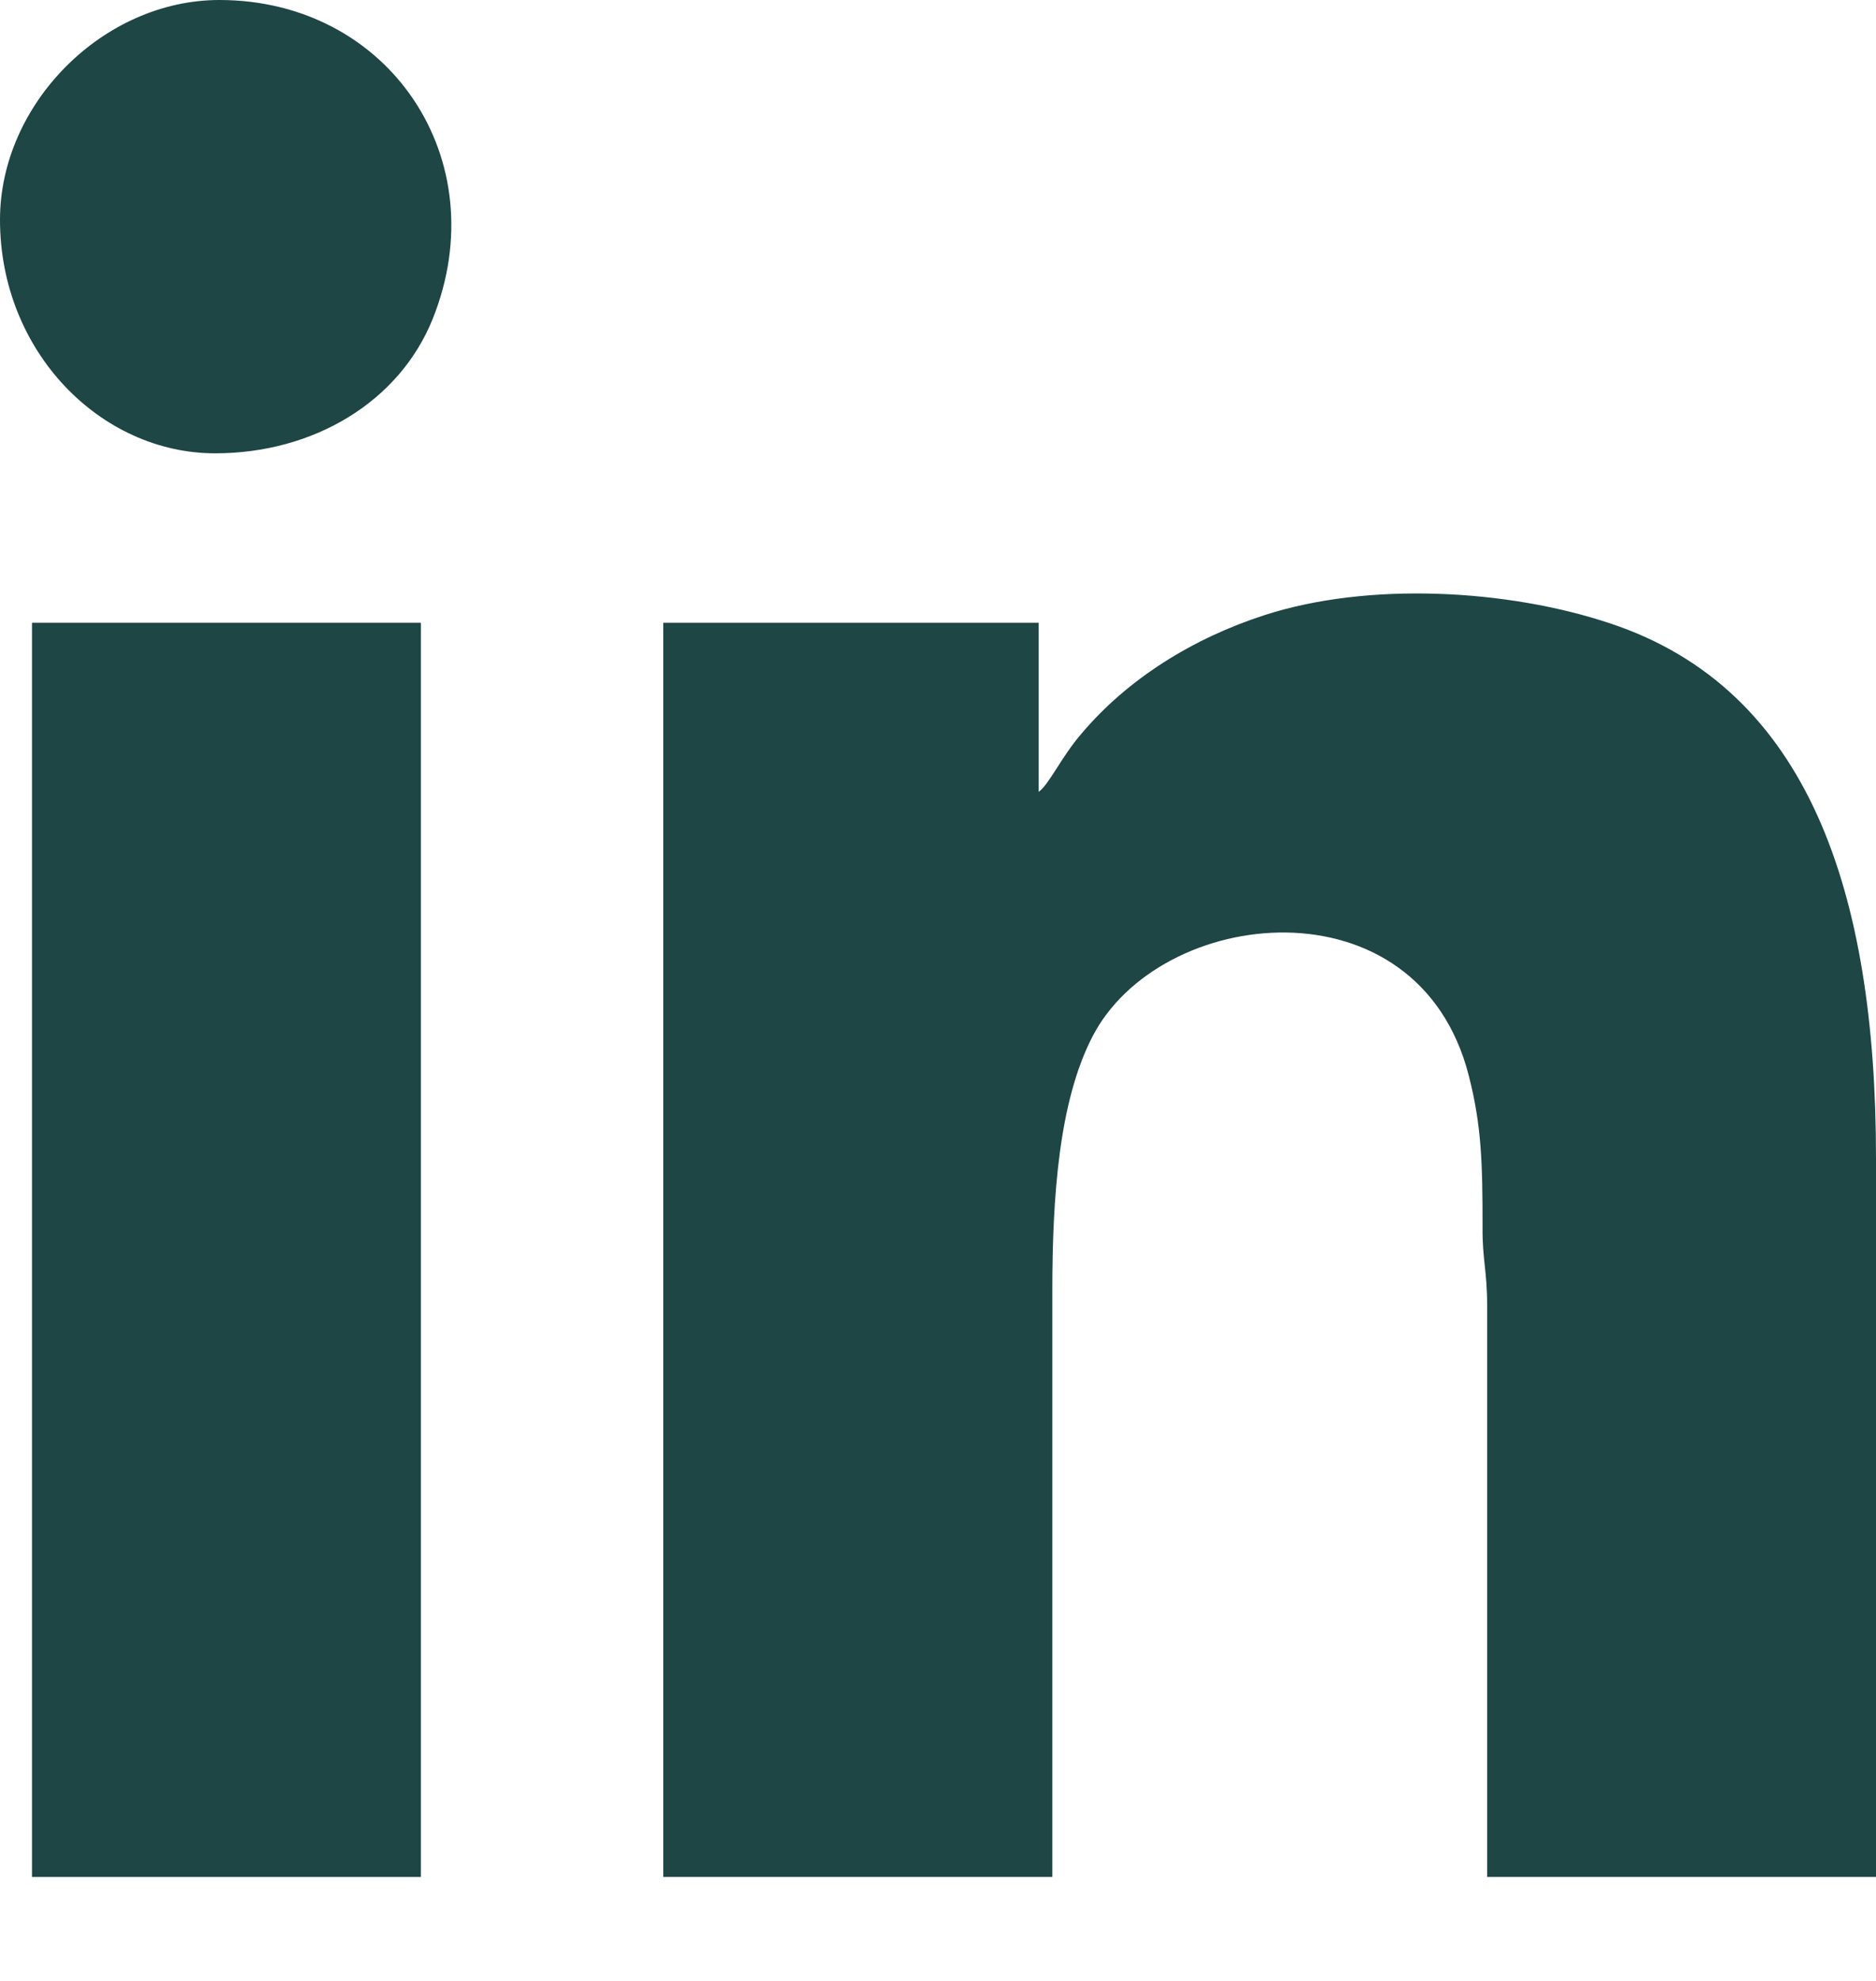
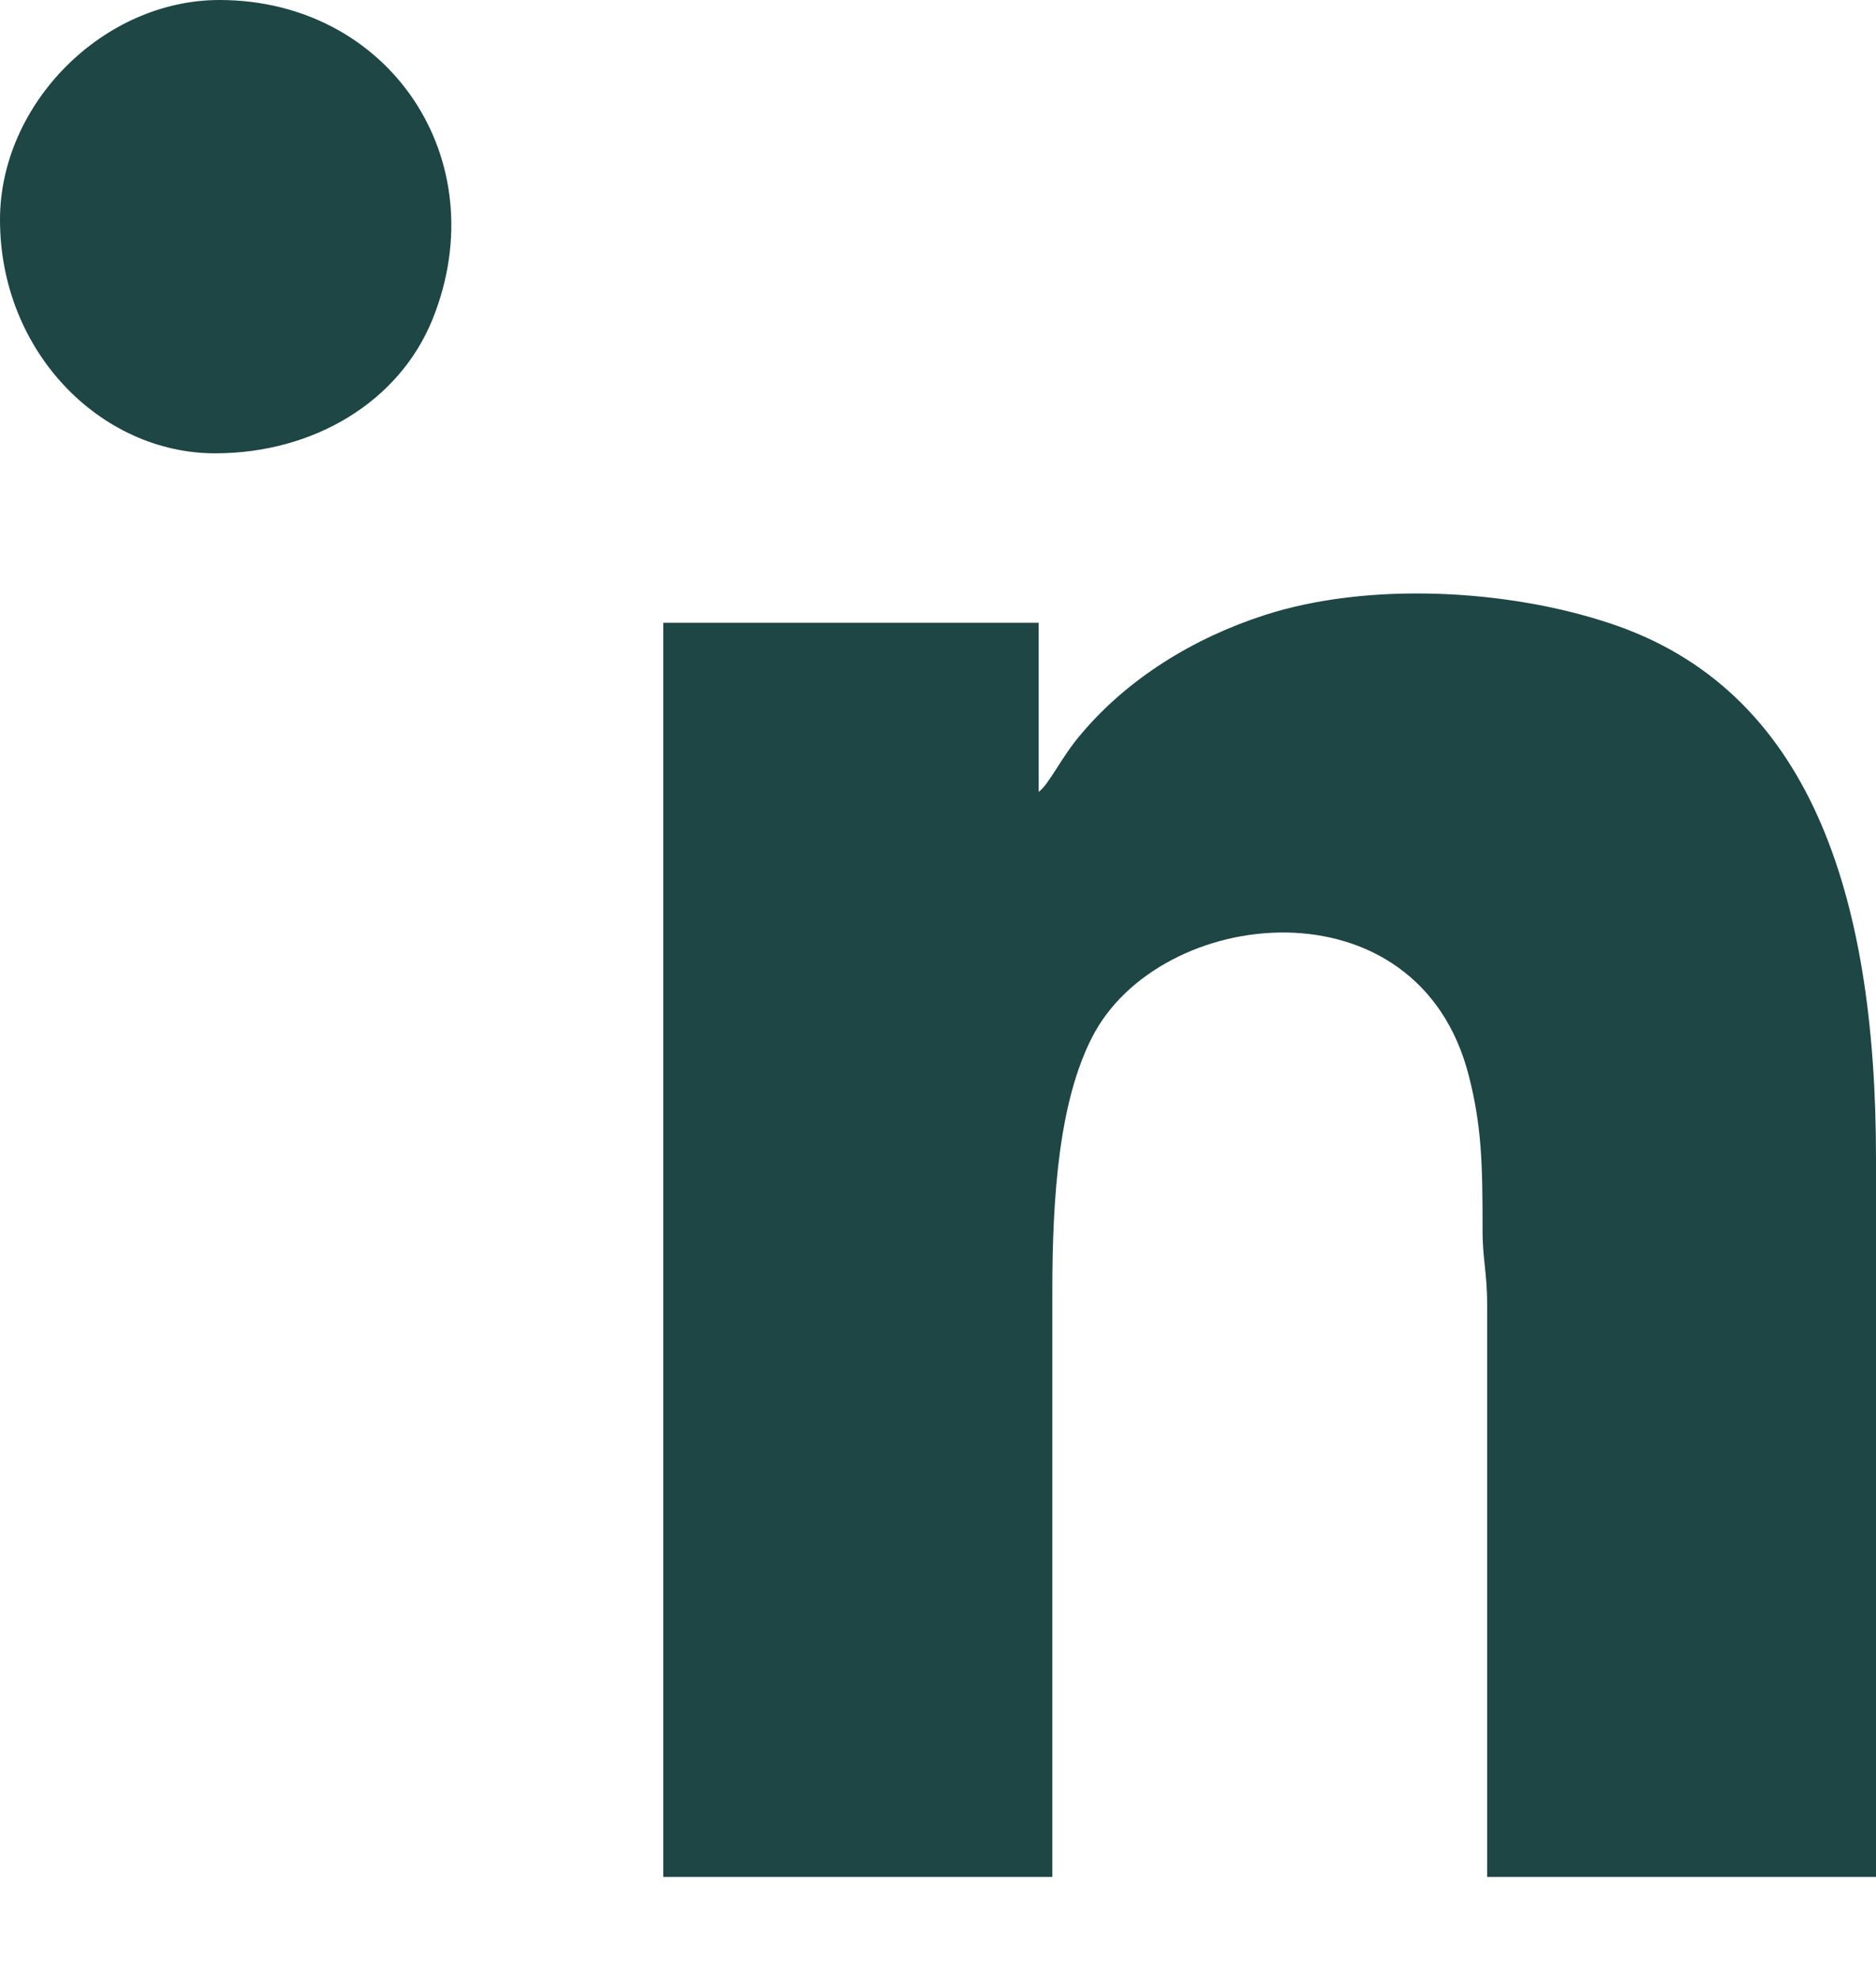
<svg xmlns="http://www.w3.org/2000/svg" width="18" height="19" viewBox="0 0 18 19" fill="none">
  <path fill-rule="evenodd" clip-rule="evenodd" d="M9.966 7.595V5.973H6.364V18.003H10.097V12.382C10.097 11.471 10.162 10.569 10.477 9.952C11.12 8.684 13.607 8.411 14.093 10.318C14.216 10.796 14.225 11.164 14.225 11.77C14.222 12.075 14.269 12.194 14.269 12.513V18.003H18V11.108C18 8.562 17.355 6.61 15.448 5.979C14.459 5.649 13.124 5.579 12.133 5.9C11.449 6.121 10.821 6.509 10.374 7.04C10.184 7.26 10.067 7.523 9.966 7.595Z" fill="#1D4645" />
-   <path fill-rule="evenodd" clip-rule="evenodd" d="M0.307 18.003H4.038V5.973H0.307V18.003Z" fill="#1D4645" />
  <path fill-rule="evenodd" clip-rule="evenodd" d="M0 2.108C0 3.373 0.966 4.348 2.064 4.348C3.007 4.348 3.831 3.856 4.152 3.058C4.764 1.53 3.733 0 2.105 0C0.991 0 0 0.994 0 2.108Z" fill="#1D4645" />
</svg>